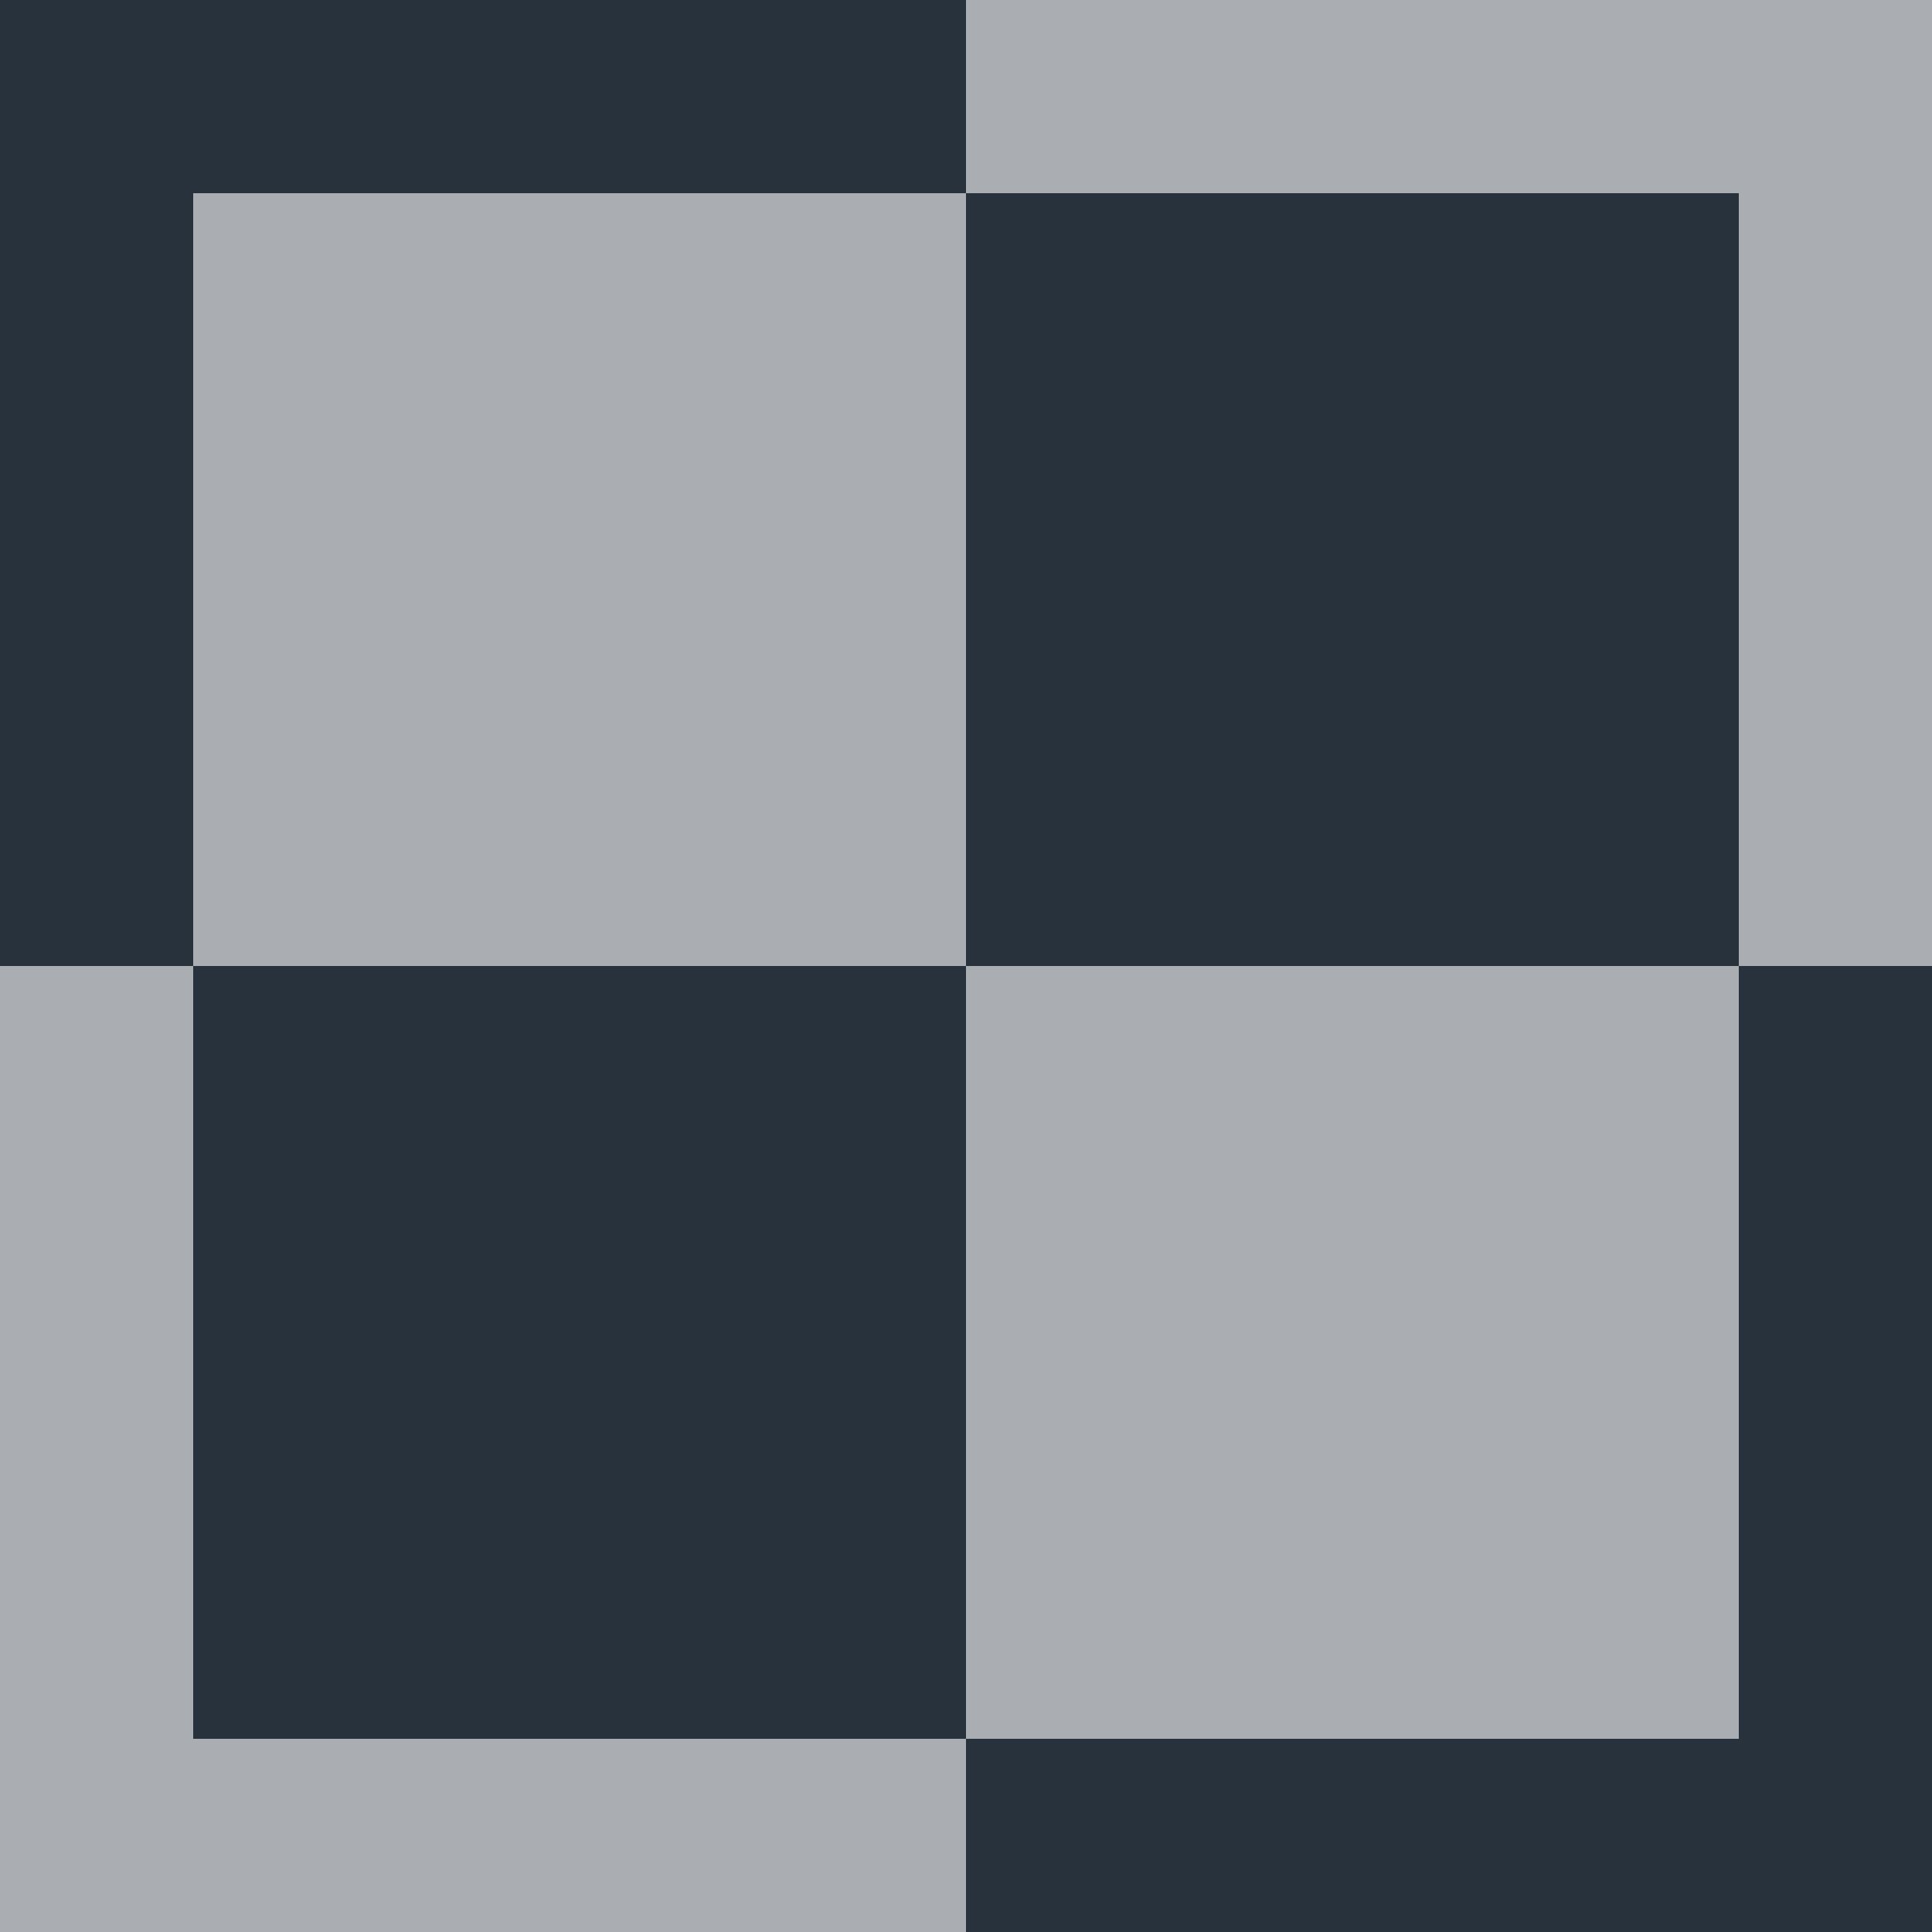
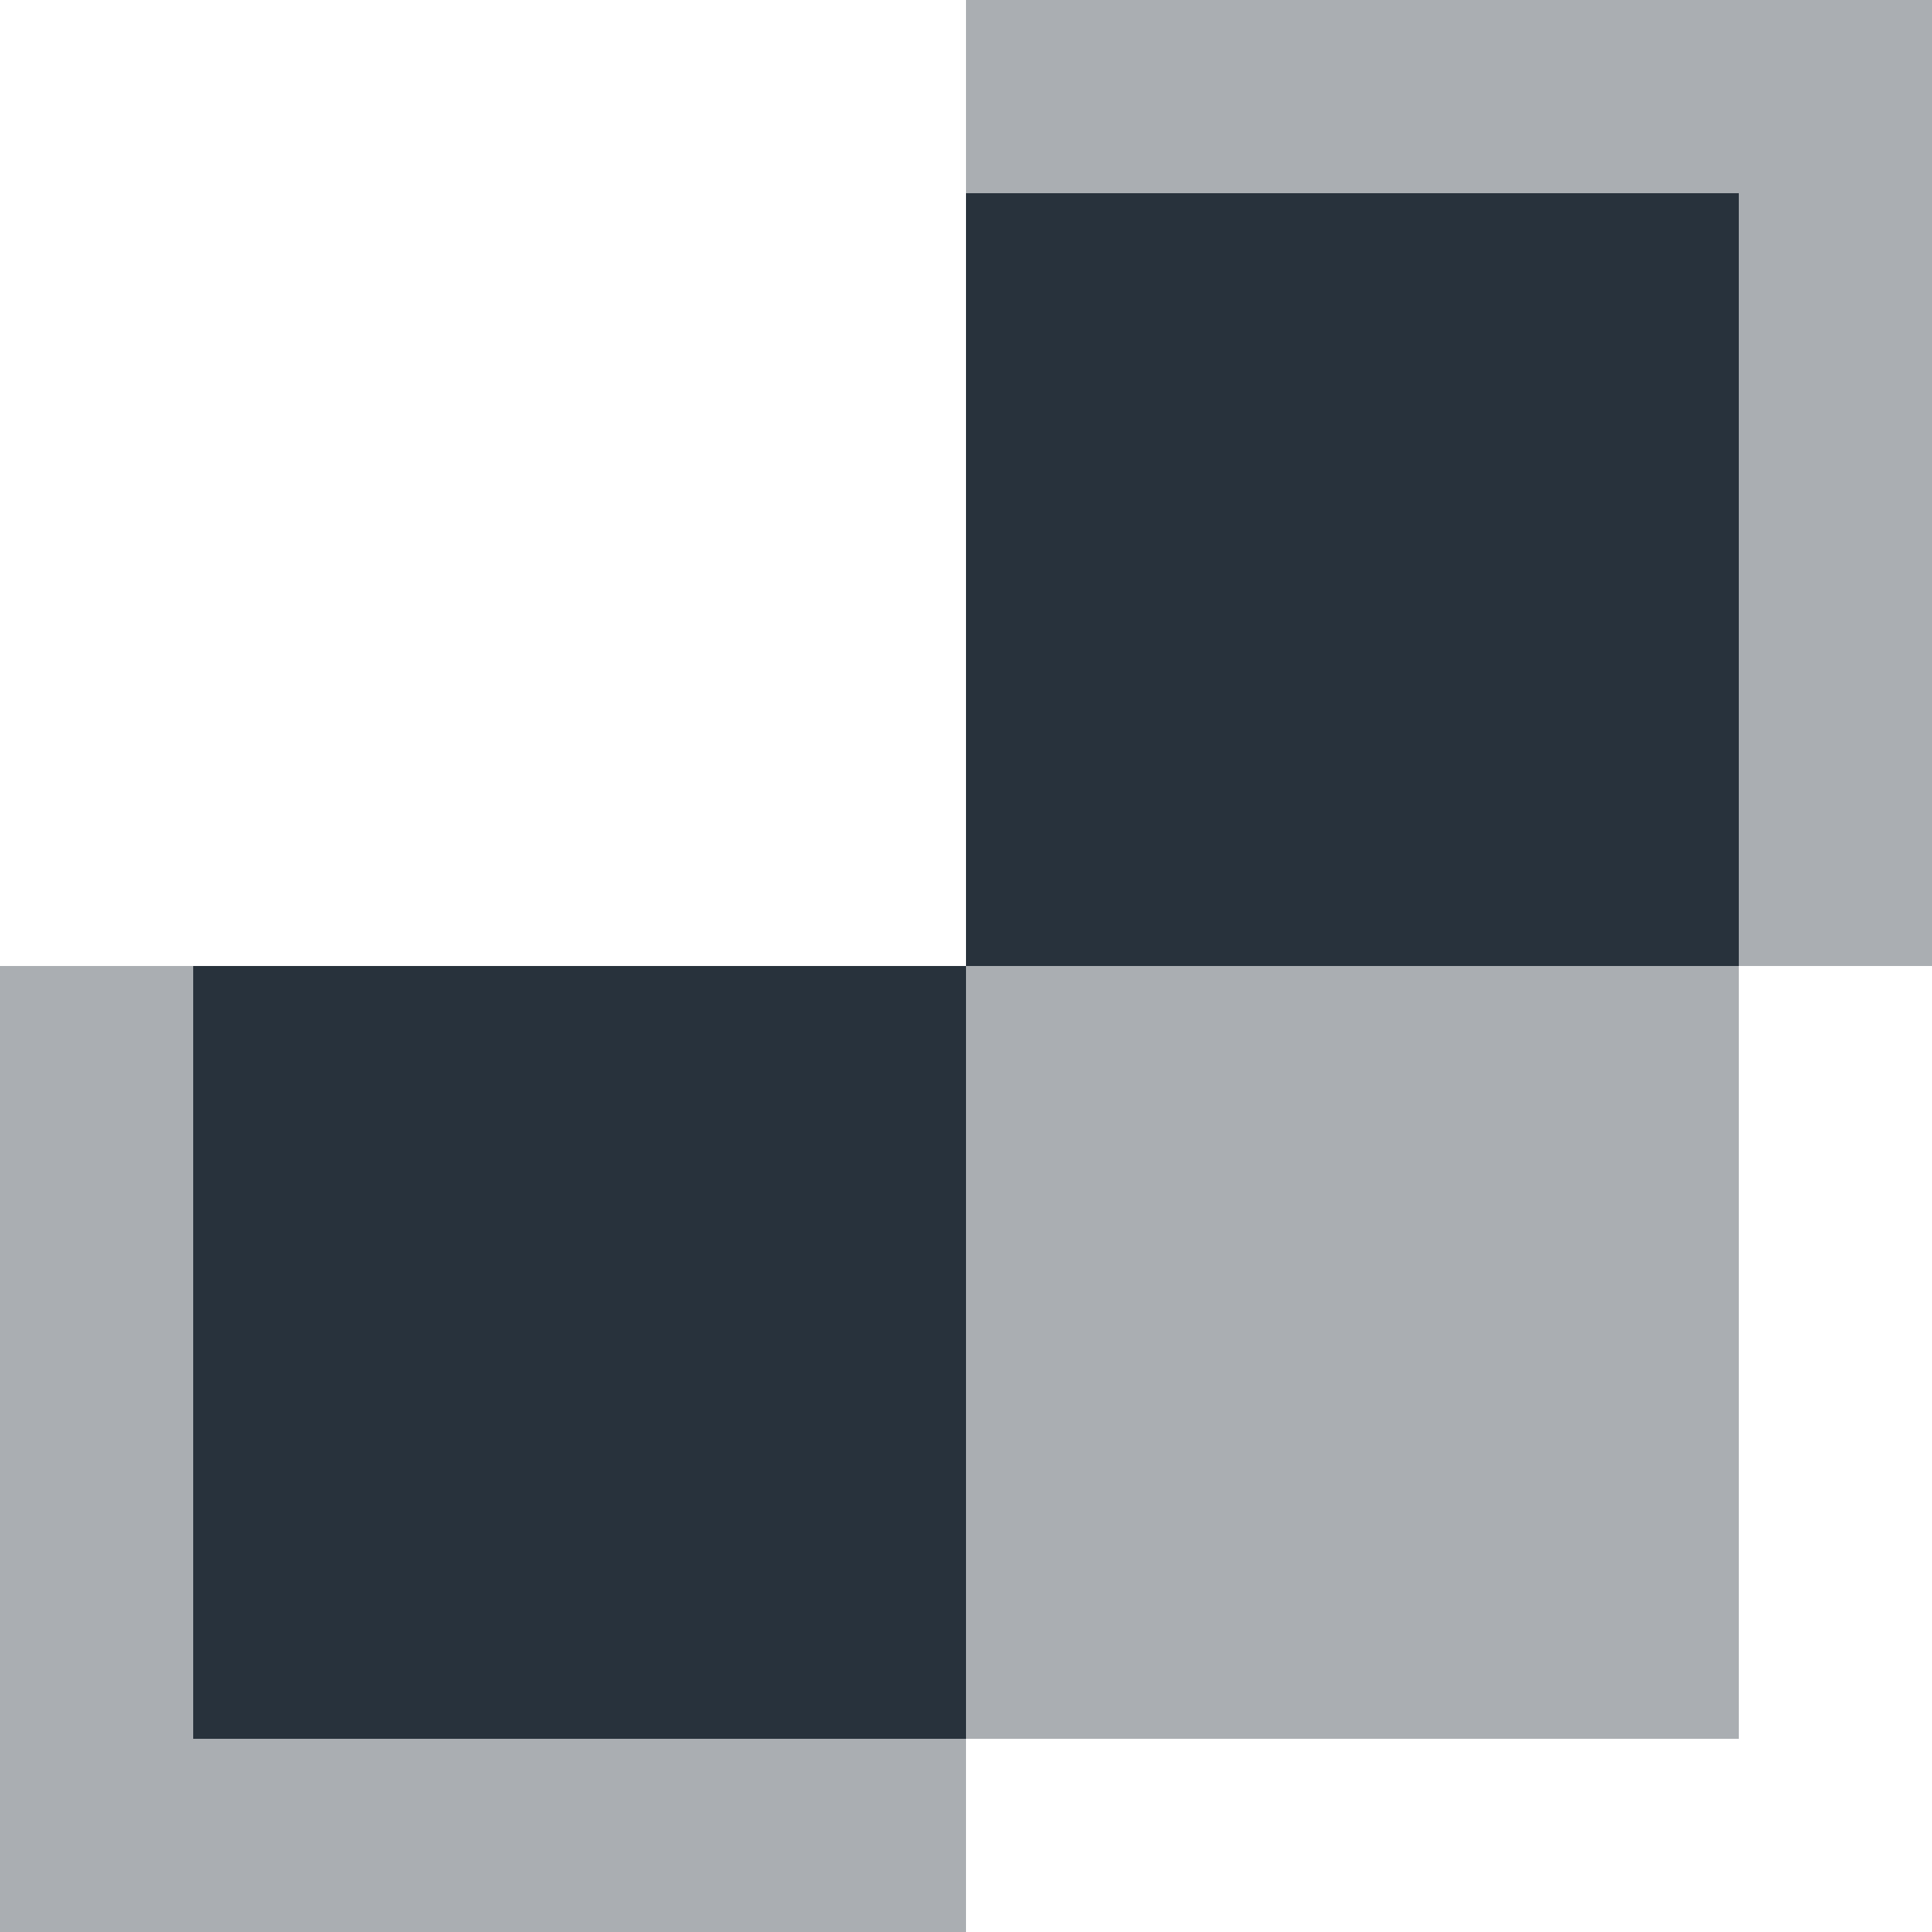
<svg xmlns="http://www.w3.org/2000/svg" width="600" height="600">
-   <rect x="0" y="0" width="300" height="300" fill="#28323c" />
  <rect x="300" y="0" width="300" height="300" fill="#aaaeb2" />
  <rect x="0" y="300" width="300" height="300" fill="#aaaeb2" />
-   <rect x="300" y="300" width="300" height="300" fill="#28323c" />
-   <rect x="60" y="60" width="240" height="240" fill="#aaaeb2" />
  <rect x="300" y="60" width="240" height="240" fill="#28323c" />
  <rect x="60" y="300" width="240" height="240" fill="#28323c" />
  <rect x="300" y="300" width="240" height="240" fill="#aaaeb2" />
</svg>